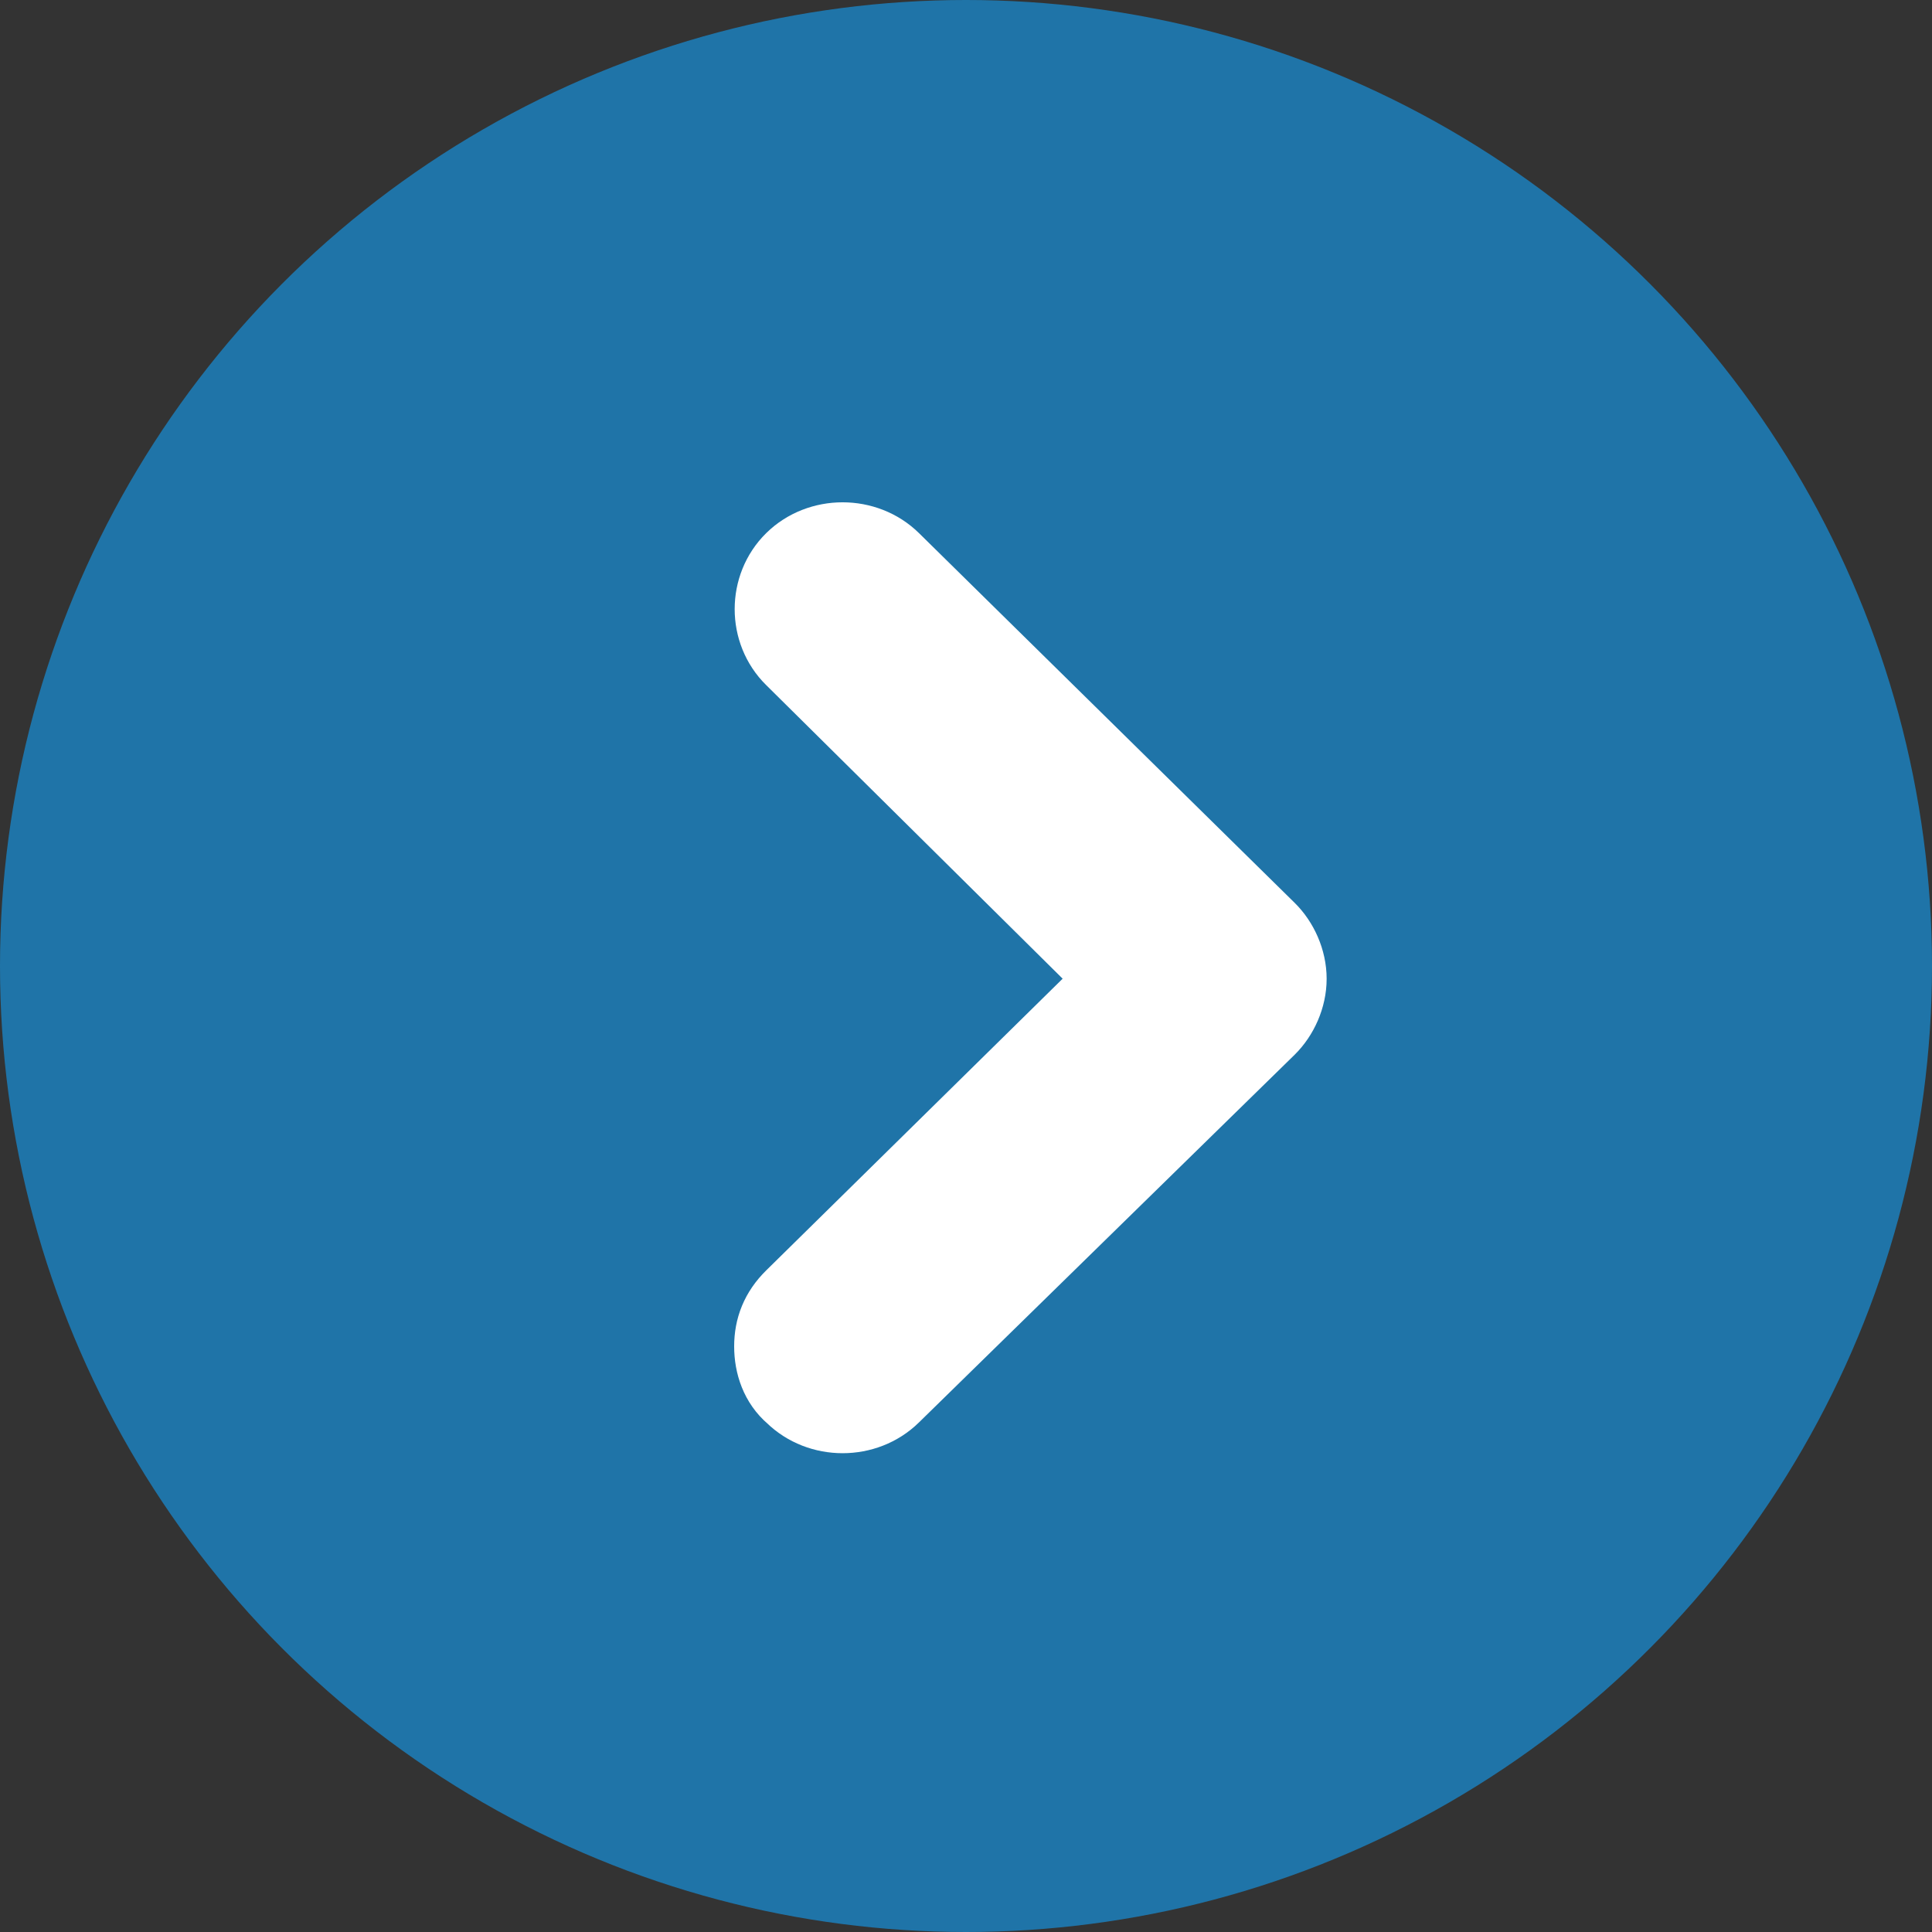
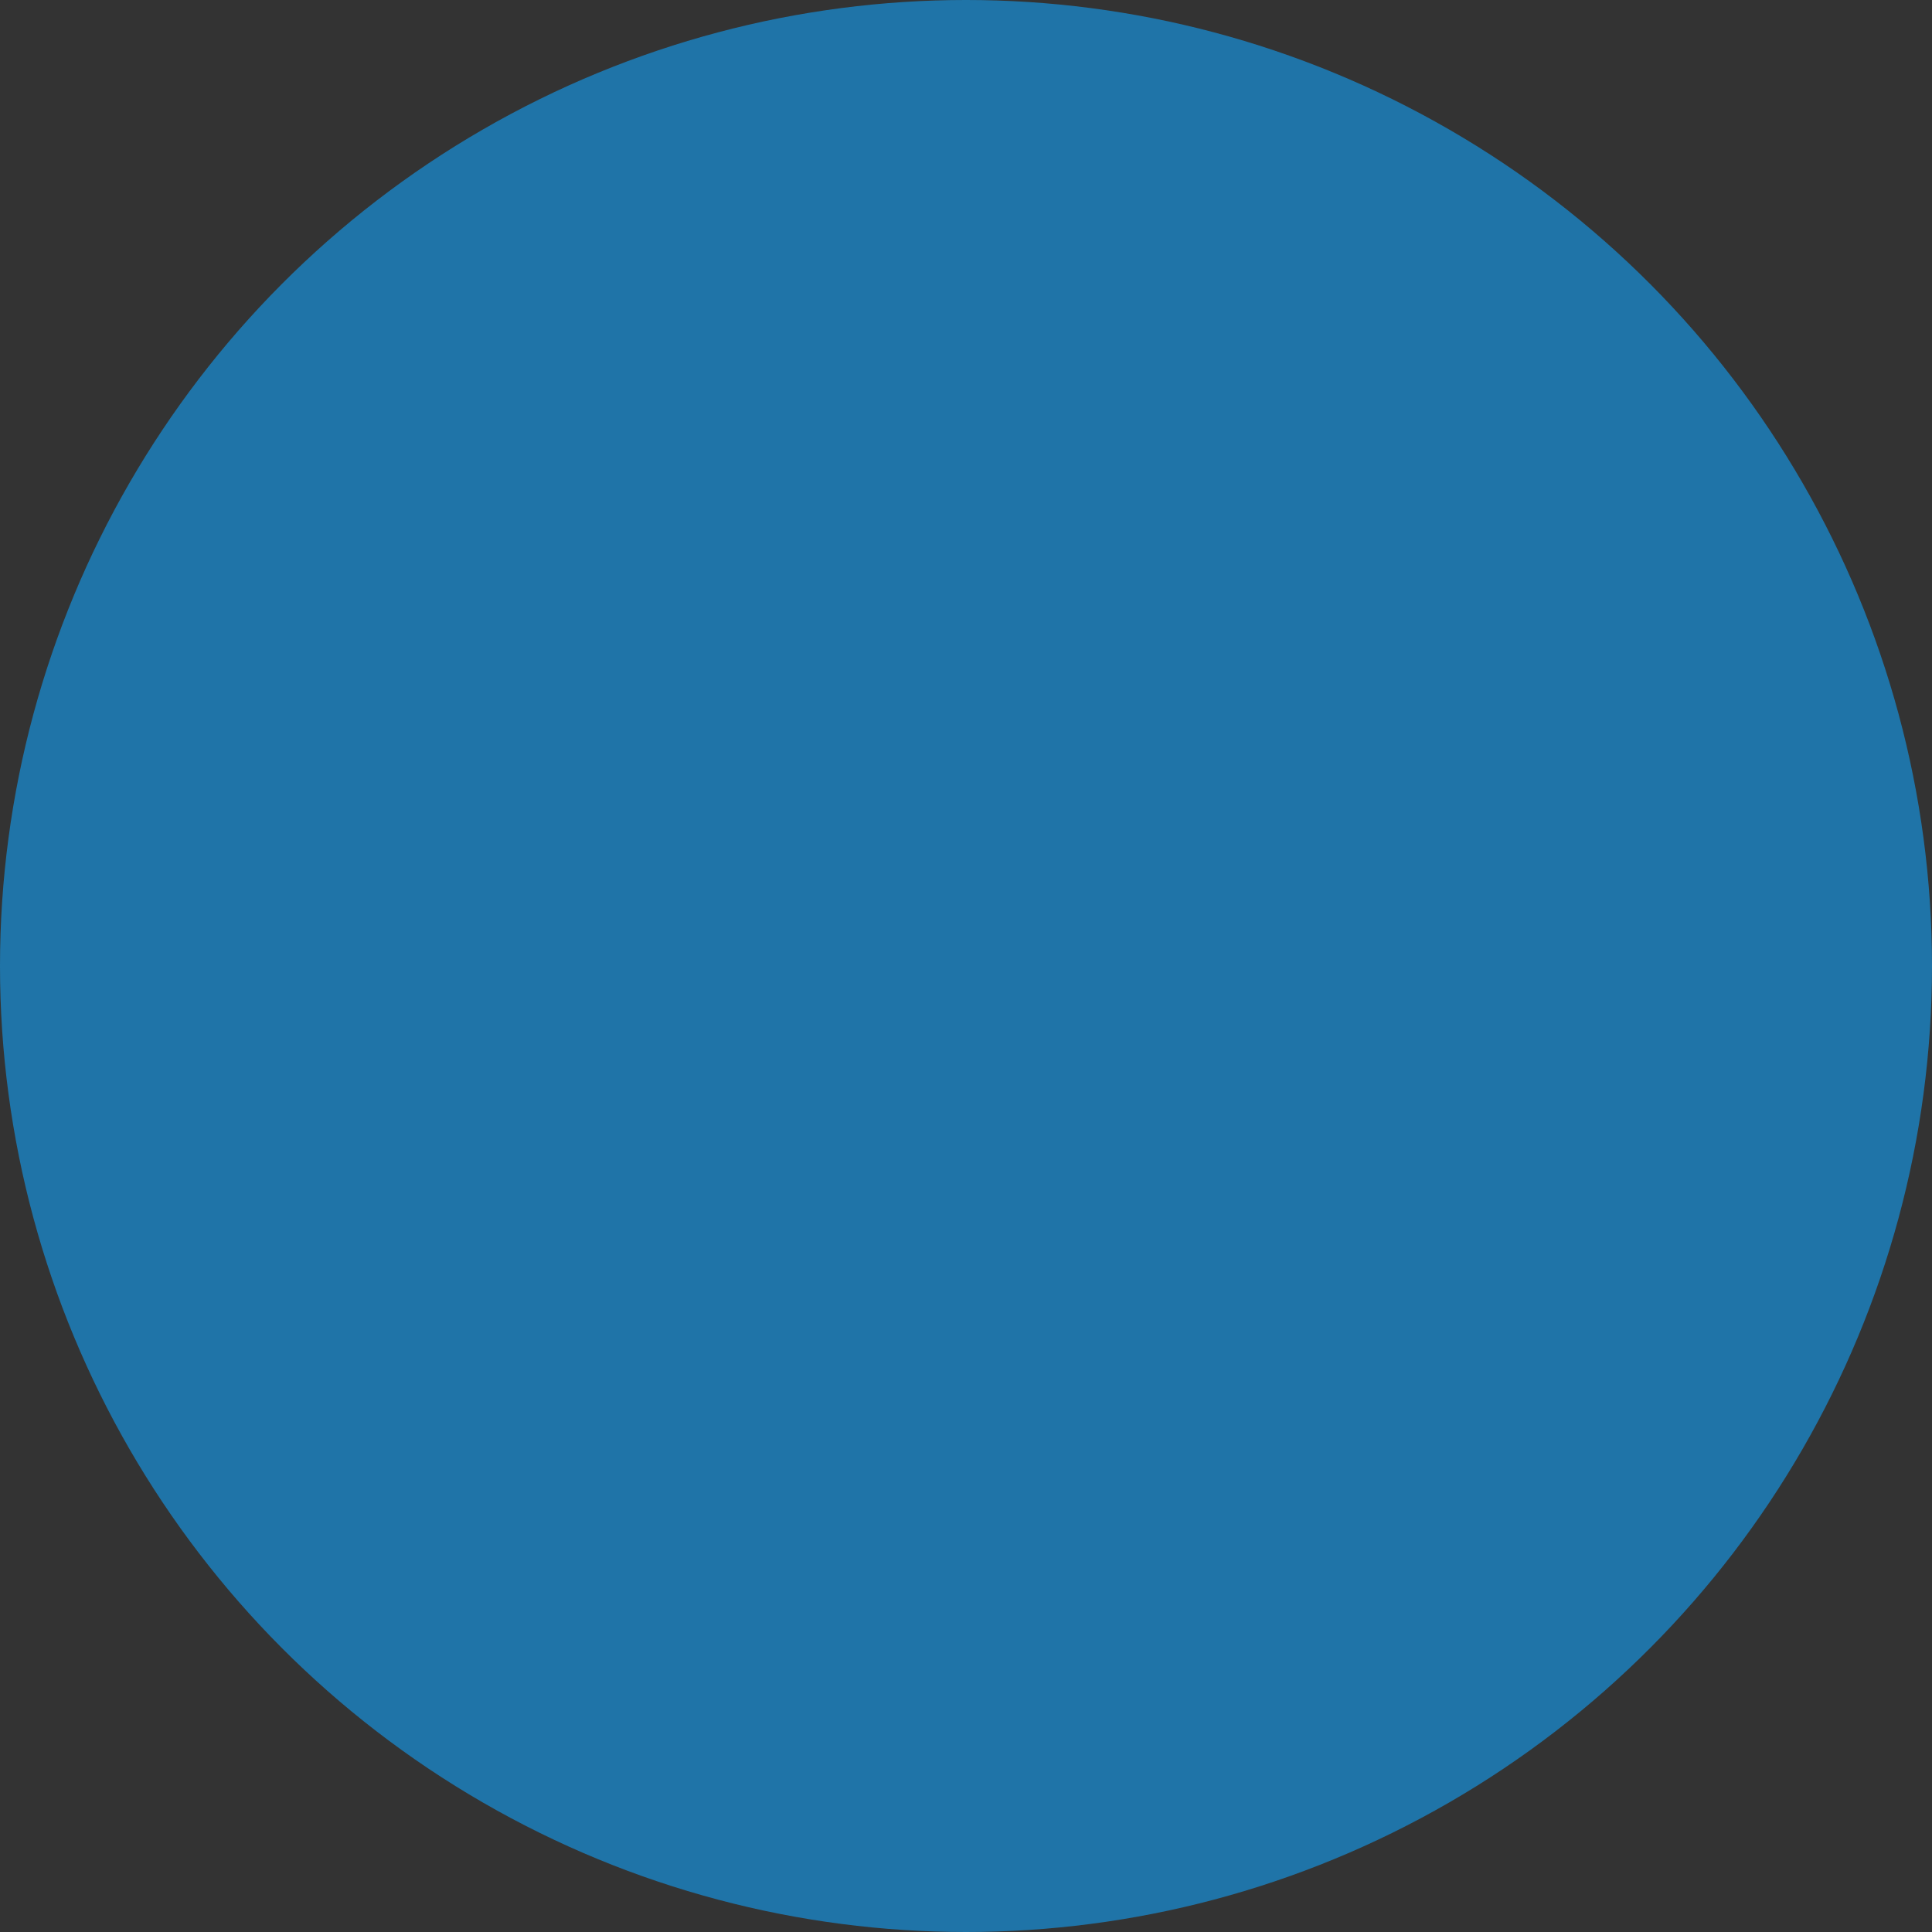
<svg xmlns="http://www.w3.org/2000/svg" width="75" height="75" viewBox="0 0 75 75">
  <rect x="0" y="0" width="75" height="75" fill="#333333" stroke="none" />
  <title>Group 10</title>
  <g fill="none" fill-rule="evenodd">
    <circle fill="#1F74A8" cx="37.5" cy="37.5" r="37.5" />
-     <path d="M49.203 39.878c.478-.47.797-1.177.797-1.882 0-.706-.319-1.412-.797-1.882l-14.581-14.35c-1.036-1.019-2.79-1.019-3.825 0-1.036 1.02-1.036 2.745 0 3.764l12.59 12.468-12.59 12.389c-.558.549-.797 1.176-.797 1.882 0 .705.239 1.411.797 1.882 1.036 1.019 2.789 1.019 3.825 0l14.581-14.271z" stroke="#FFF" stroke-width="3" fill="#FFF" fill-rule="nonzero" />
  </g>
</svg>